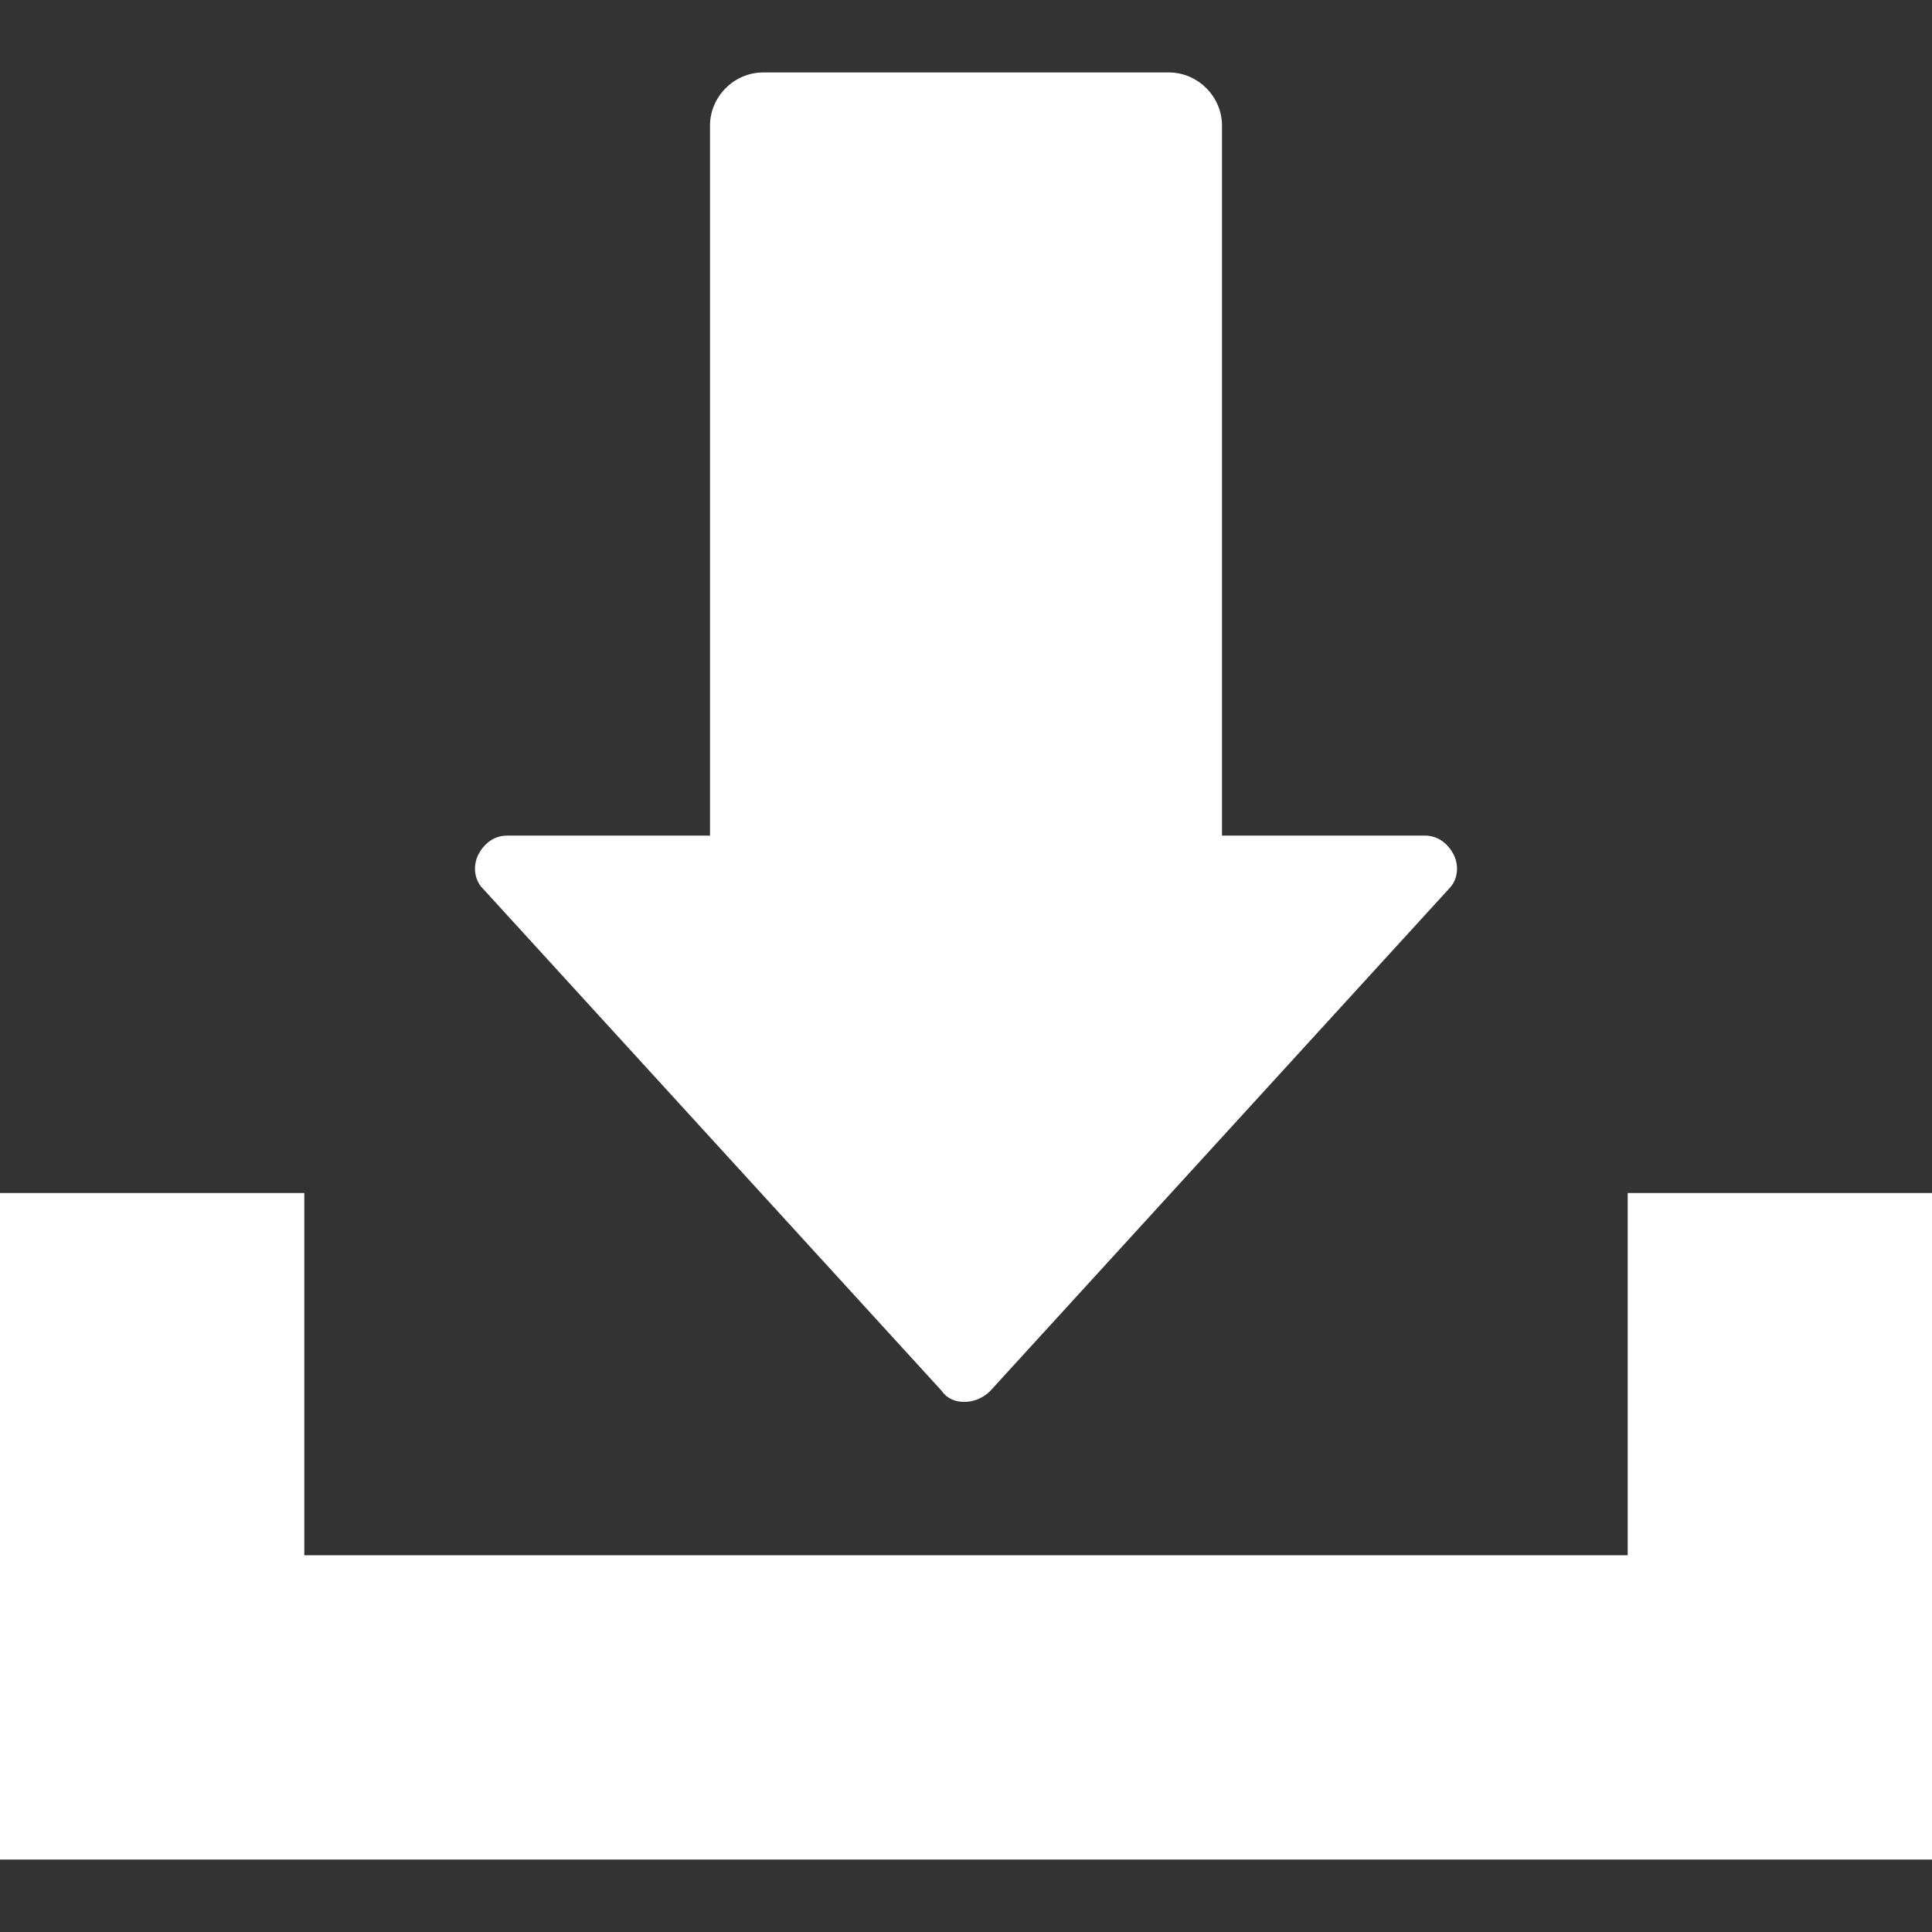
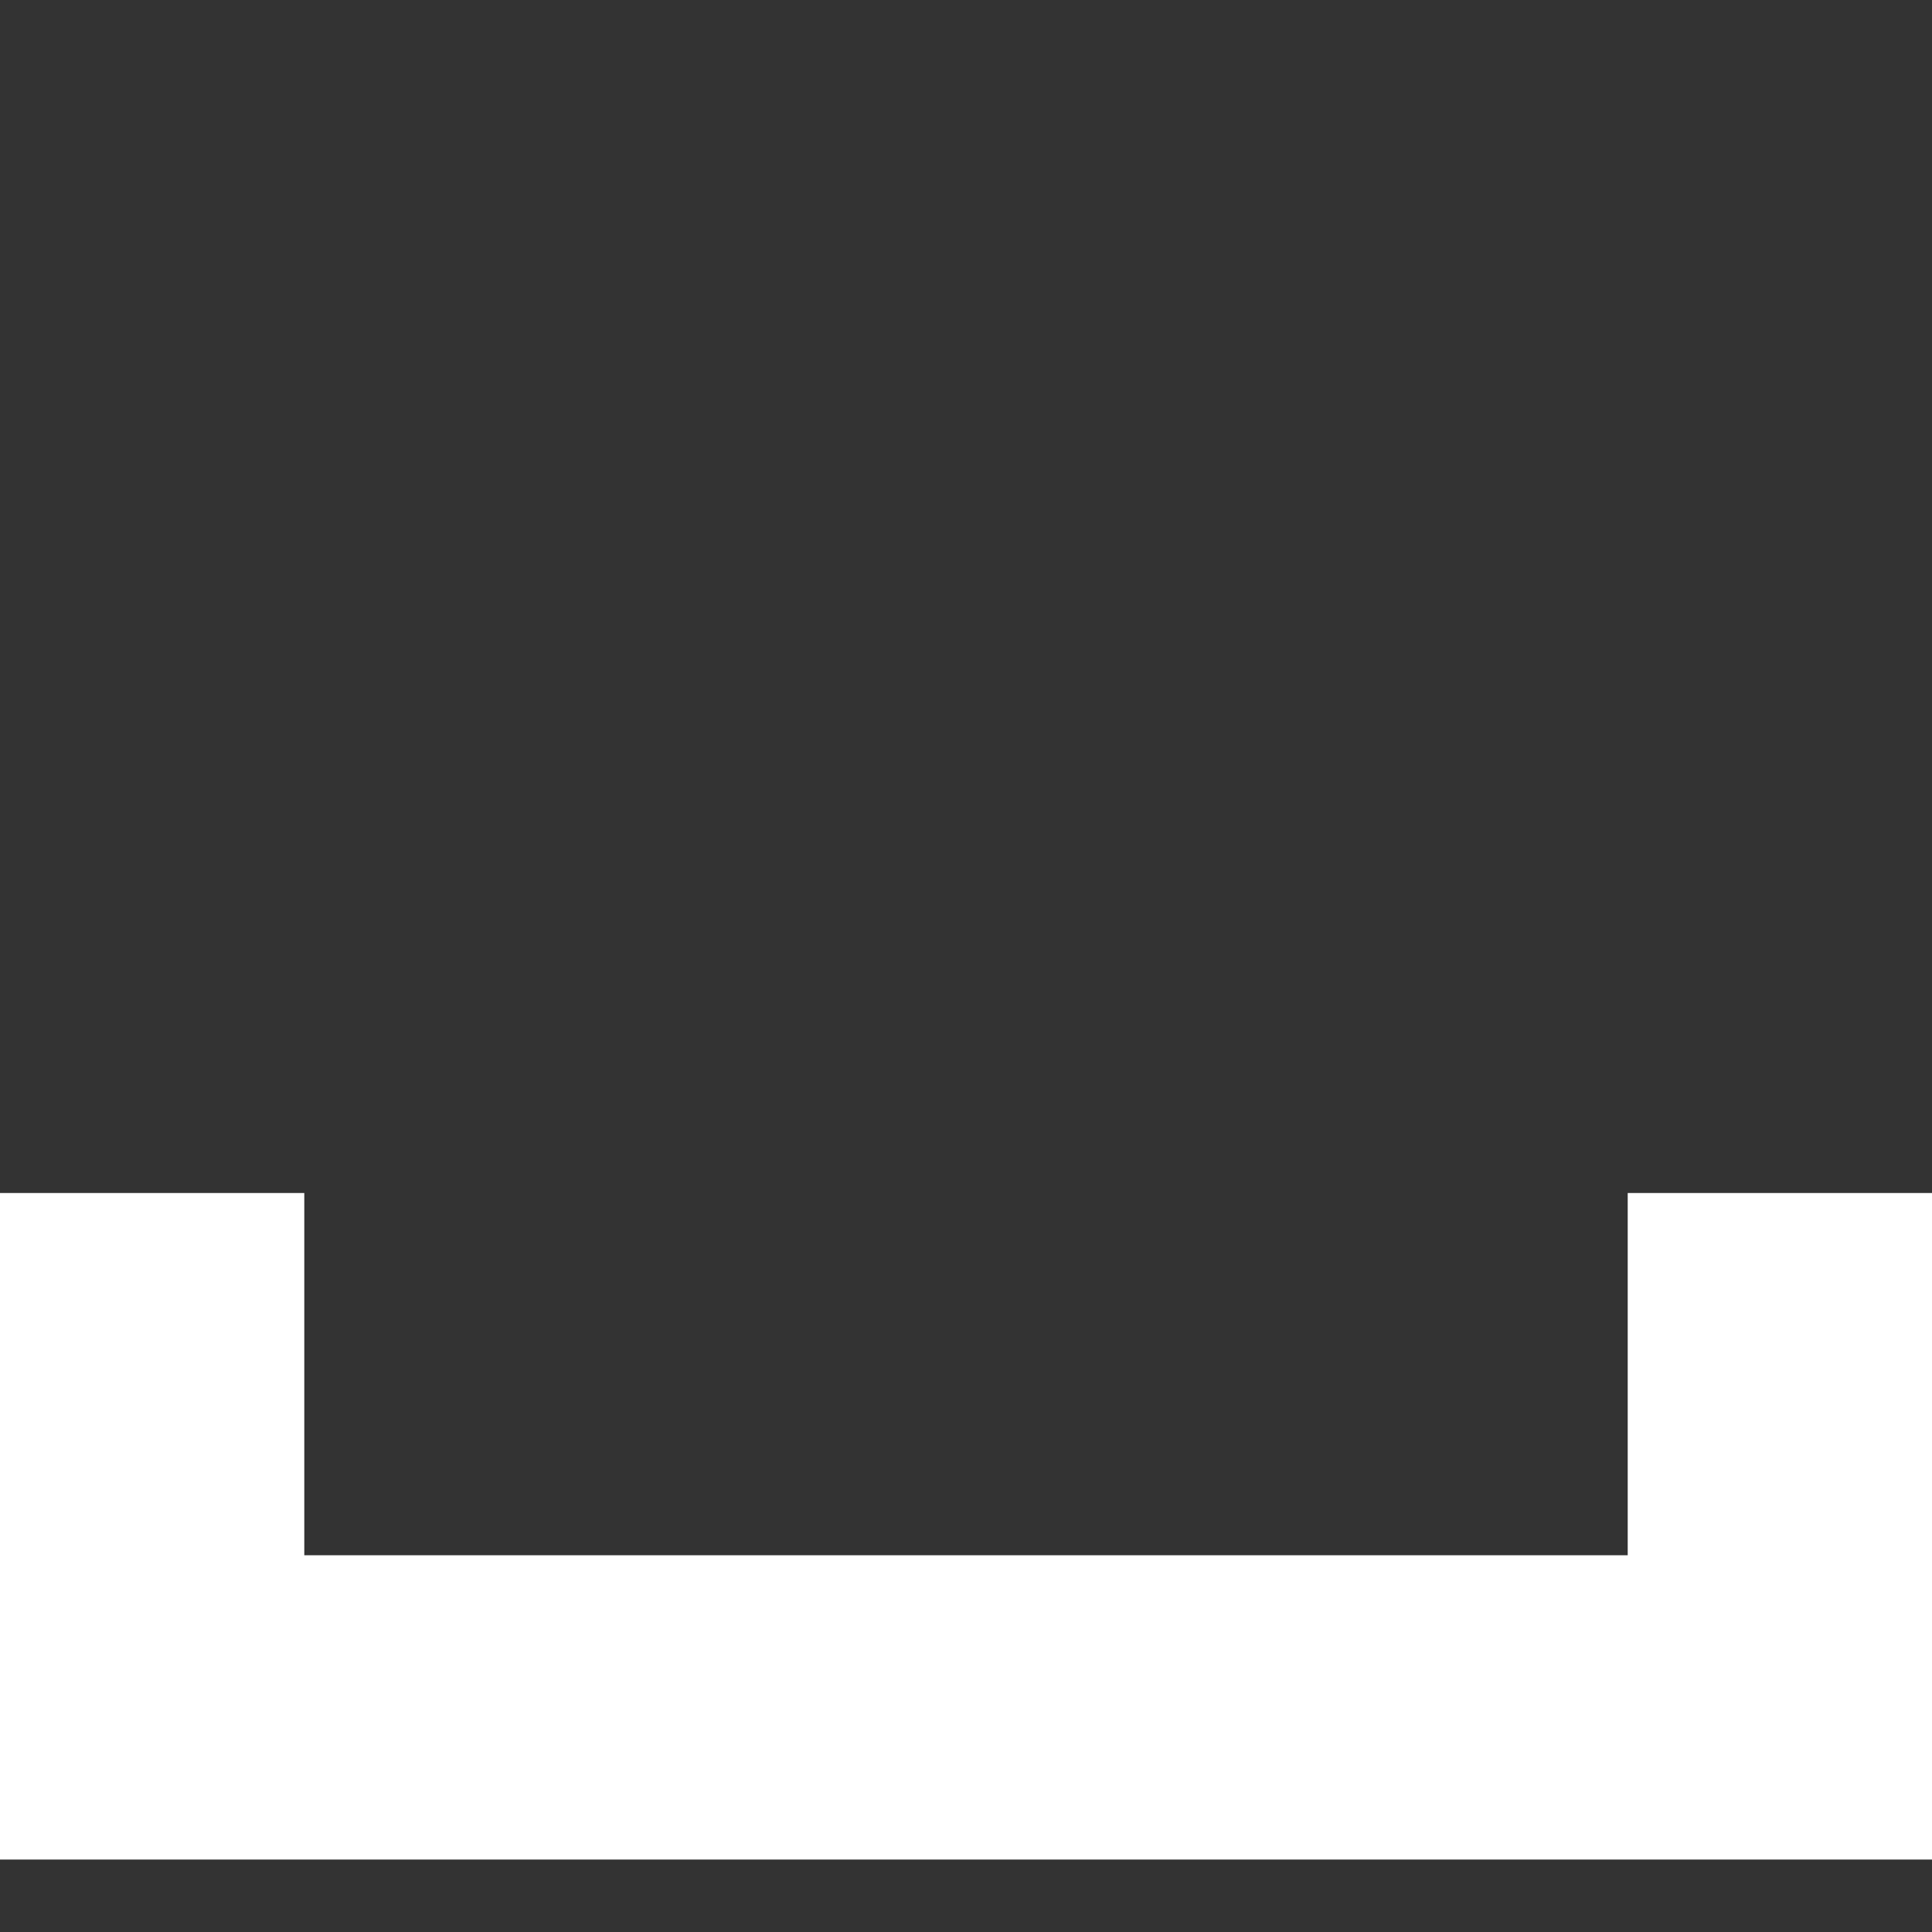
<svg xmlns="http://www.w3.org/2000/svg" version="1.1" id="レイヤー_1" x="0px" y="0px" viewBox="0 0 40 40" style="enable-background:new 0 0 40 40;" xml:space="preserve">
  <rect x="0" y="0" width="40" height="40" fill="#333333" stroke="none" />
  <style type="text/css">
	.st0{fill:#FFFFFF;}
</style>
  <g>
-     <path class="st0" d="M19.5,28.8c0.2,0.3,0.7,0.3,1,0L30,18.4c0.2-0.2,0.2-0.5,0.1-0.7c-0.1-0.2-0.3-0.4-0.6-0.4h-4.2V2.6   c0-0.6-0.5-1.1-1.1-1.1h-8.4c-0.6,0-1.1,0.5-1.1,1.1v14.7h-4.2c-0.3,0-0.5,0.2-0.6,0.4c-0.1,0.2-0.1,0.5,0.1,0.7L19.5,28.8z" />
    <polygon class="st0" points="33.7,24.7 33.7,32.2 6.3,32.2 6.3,24.7 0,24.7 0,38.5 40,38.5 40,24.7  " />
  </g>
</svg>